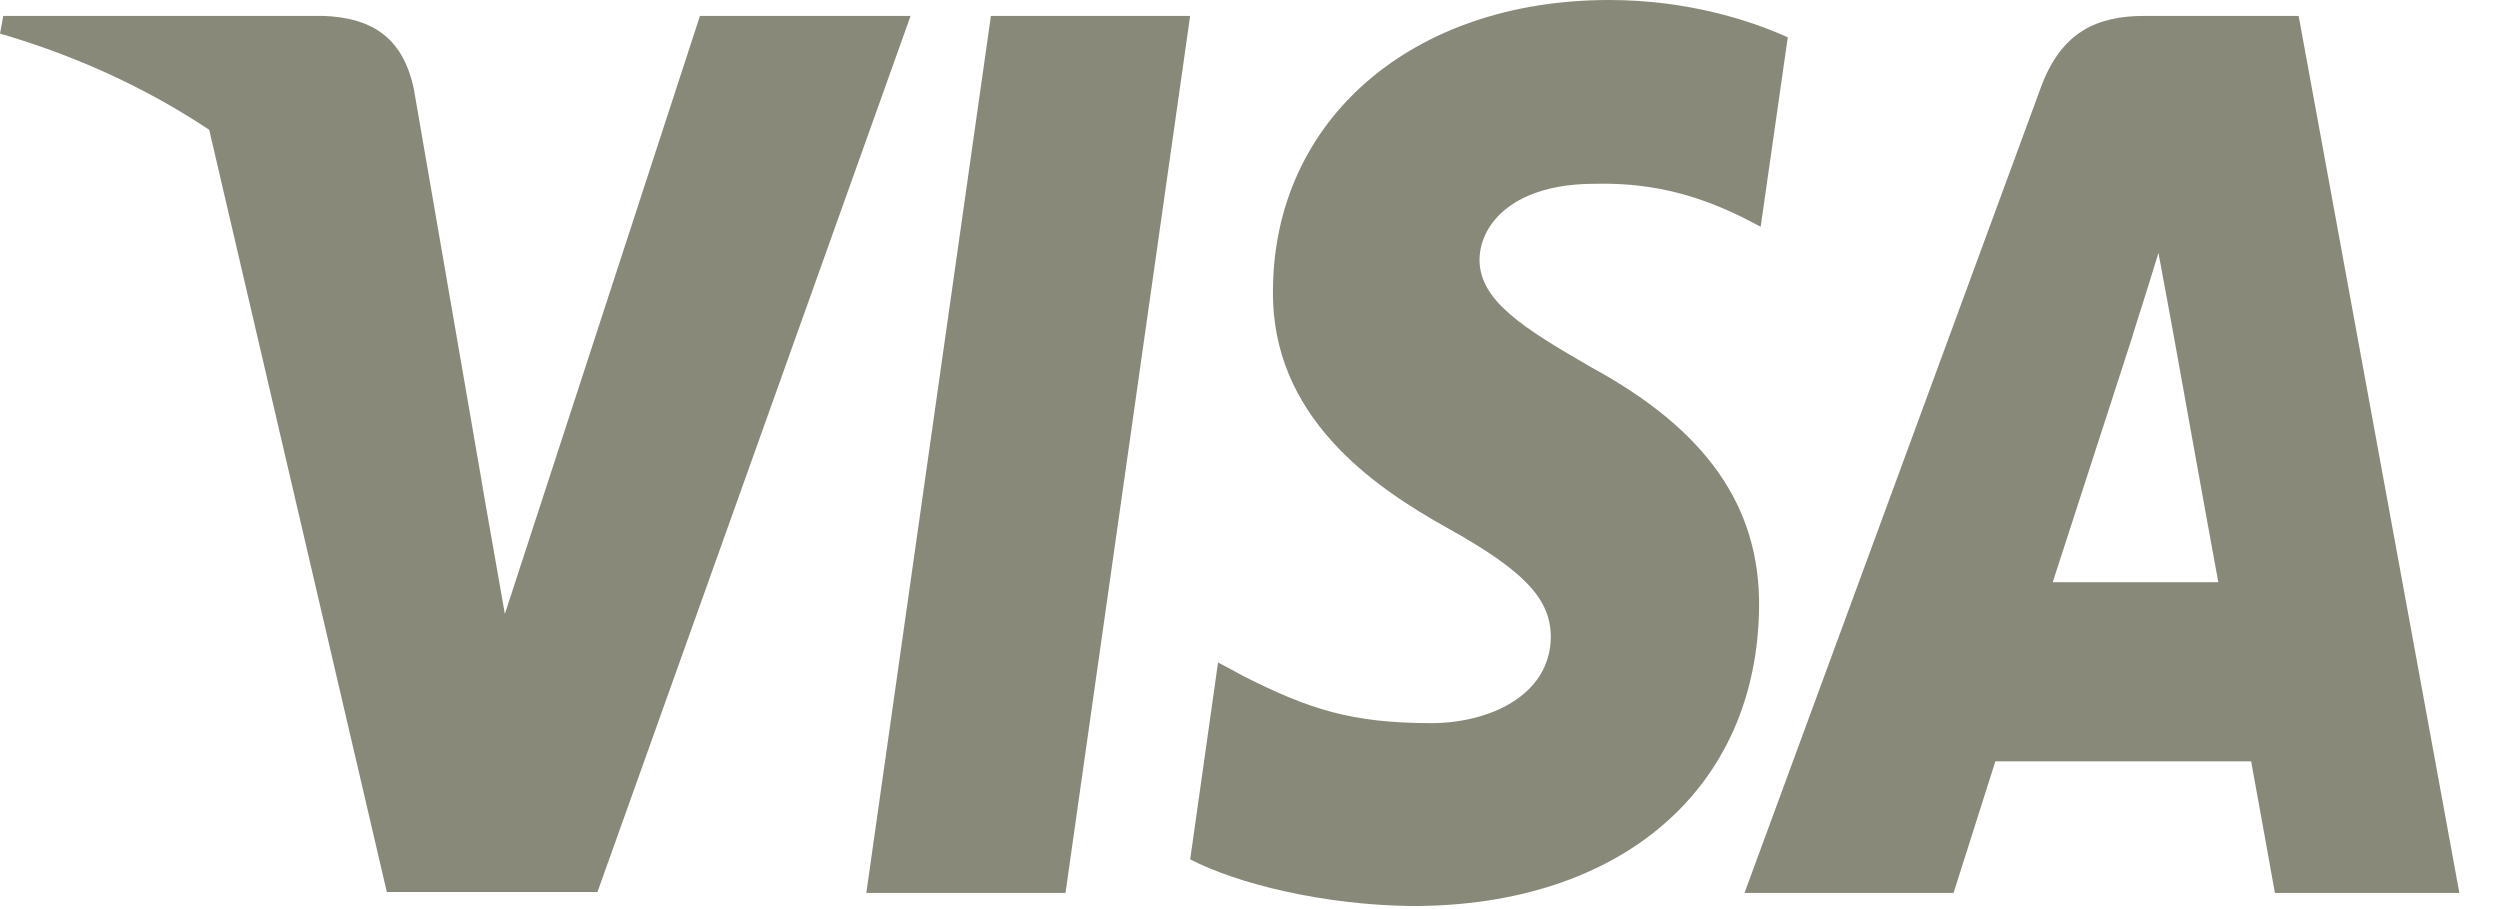
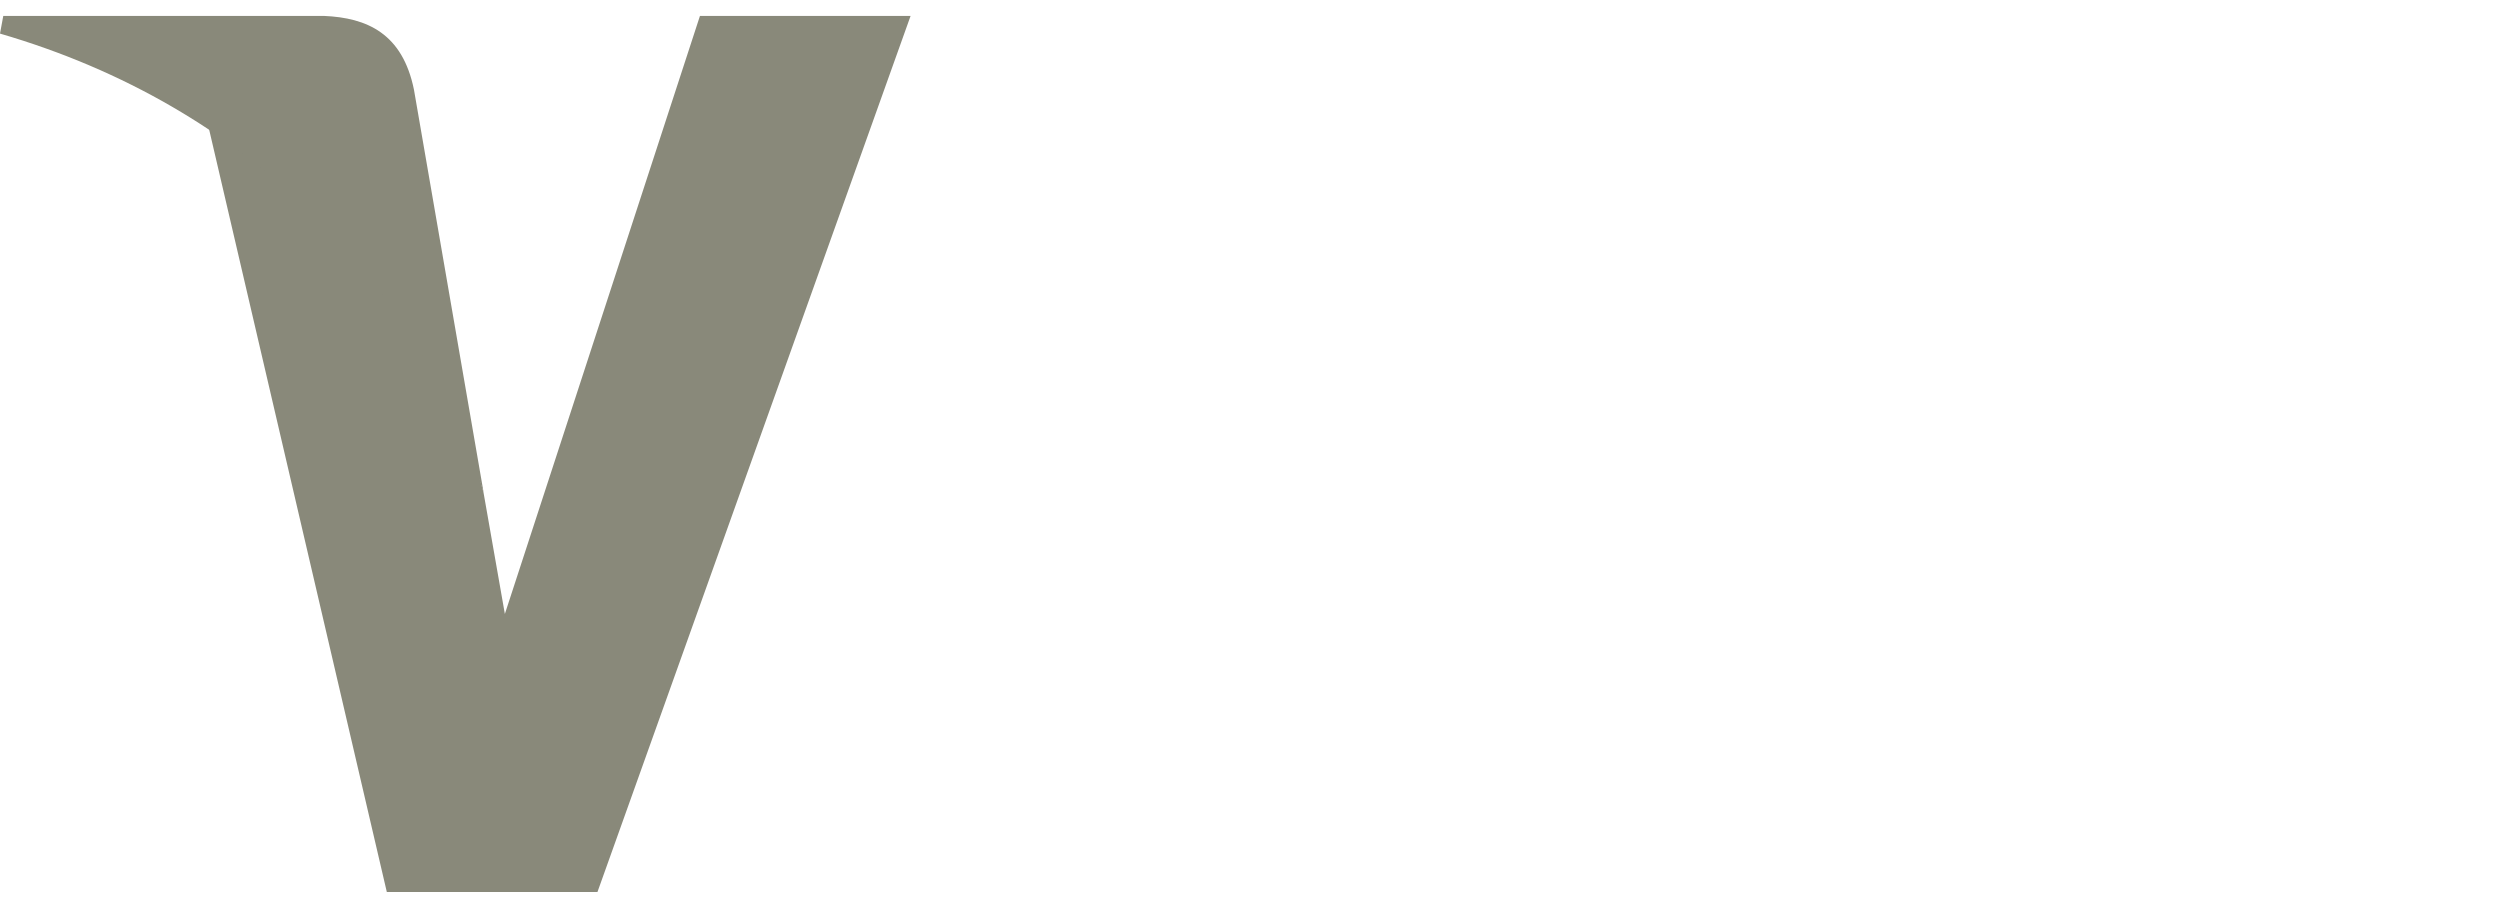
<svg xmlns="http://www.w3.org/2000/svg" width="55" height="20" viewBox="0 0 55 20" fill="none">
-   <path d="M23.441 19.645H19.059L21.8 0.35H26.183L23.441 19.645Z" fill="#89897A" />
-   <path d="M39.331 0.821C38.466 0.431 37.095 0 35.4 0C31.072 0 28.024 2.627 28.005 6.384C27.969 9.155 30.187 10.694 31.846 11.618C33.542 12.562 34.118 13.179 34.118 14.02C34.101 15.313 32.748 15.909 31.486 15.909C29.736 15.909 28.799 15.602 27.374 14.883L26.797 14.574L26.184 18.906C27.212 19.439 29.105 19.912 31.072 19.933C35.67 19.933 38.664 17.346 38.7 13.343C38.717 11.146 37.546 9.463 35.021 8.088C33.488 7.205 32.549 6.61 32.549 5.707C32.567 4.885 33.343 4.044 35.074 4.044C36.498 4.003 37.545 4.393 38.338 4.783L38.735 4.988L39.331 0.821Z" fill="#89897A" />
-   <path d="M45.16 12.809C45.521 11.701 46.91 7.411 46.91 7.411C46.891 7.452 47.27 6.282 47.486 5.563L47.793 7.226C47.793 7.226 48.623 11.845 48.803 12.809C48.118 12.809 46.026 12.809 45.16 12.809ZM50.57 0.35H47.18C46.134 0.35 45.34 0.698 44.889 1.951L38.379 19.645H42.978C42.978 19.645 43.735 17.263 43.898 16.75C44.402 16.75 48.876 16.75 49.525 16.75C49.651 17.428 50.048 19.645 50.048 19.645H54.106L50.57 0.35Z" fill="#89897A" />
  <path d="M15.399 0.35L11.107 13.507L10.638 10.839C9.844 7.76 7.355 4.414 4.578 2.751L8.51 19.624H13.144L20.033 0.35H15.399Z" fill="#89897A" />
-   <path d="M7.124 0.35H0.072L0 0.739C5.501 2.341 9.144 6.2 10.64 10.839L9.107 1.972C8.855 0.739 8.079 0.39 7.124 0.35Z" fill="#89897A" />
+   <path d="M7.124 0.35H0.072L0 0.739C5.501 2.341 9.144 6.2 10.64 10.839L9.107 1.972C8.855 0.739 8.079 0.39 7.124 0.35" fill="#89897A" />
</svg>